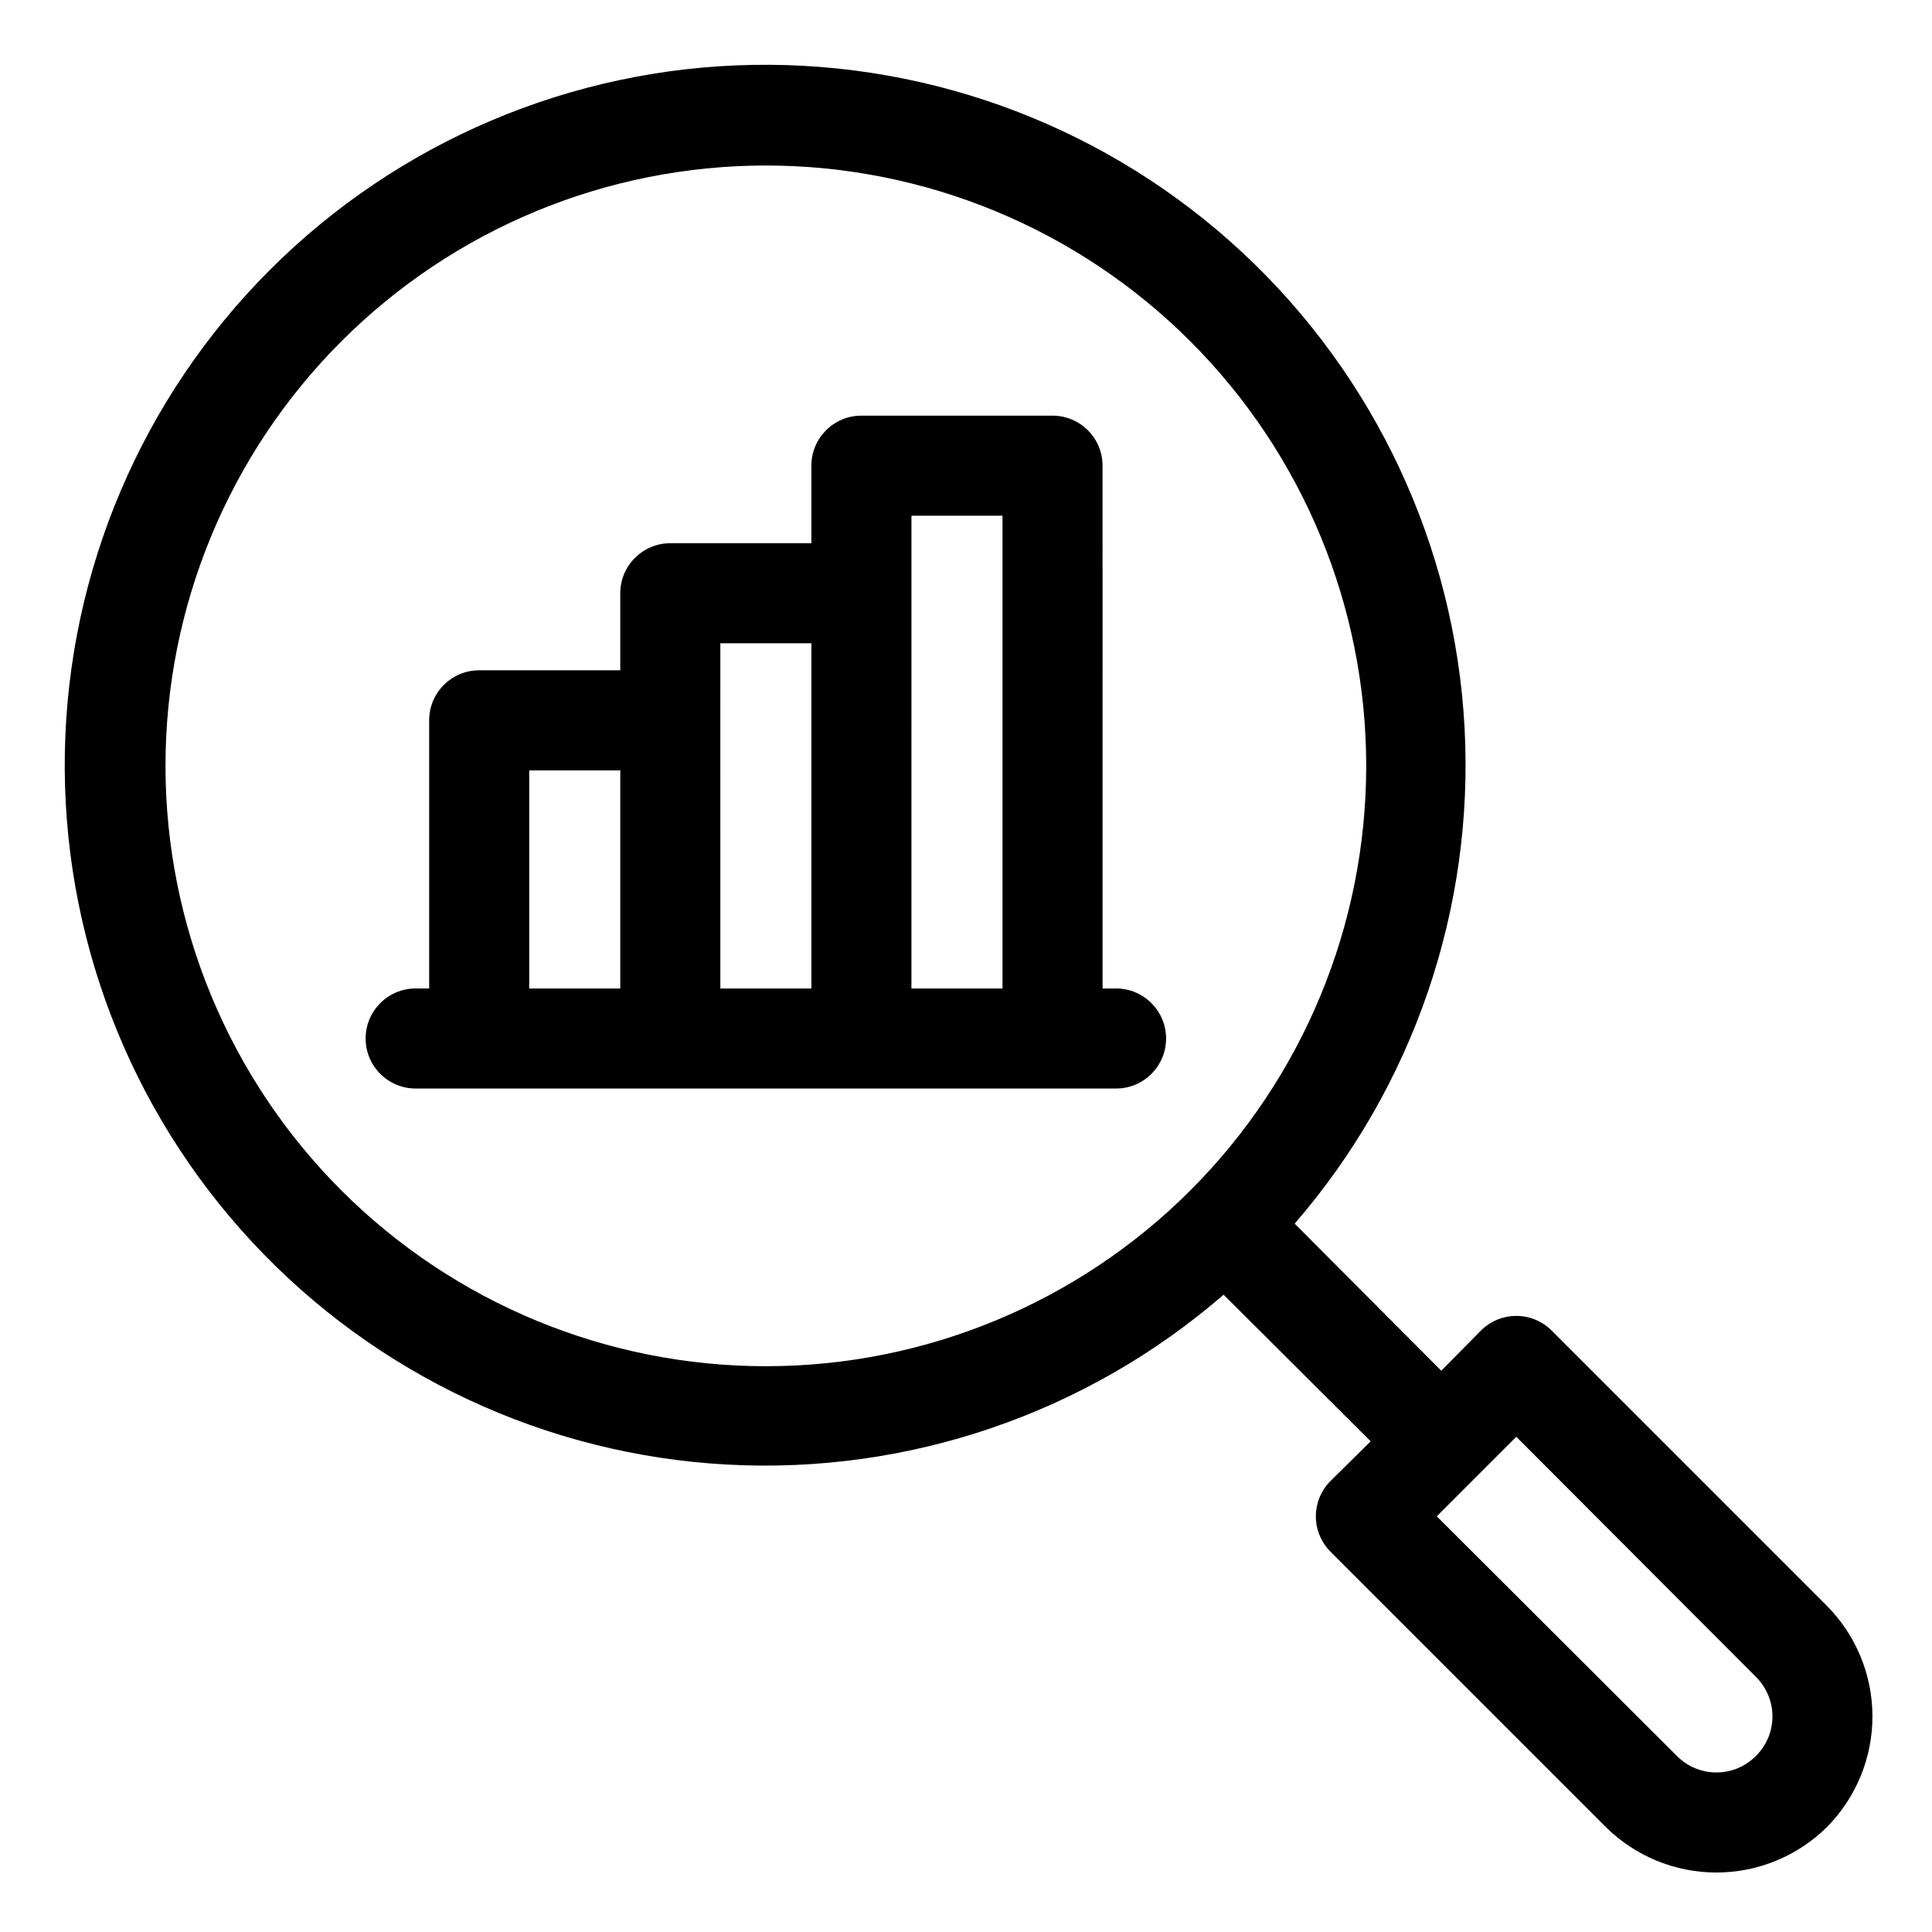
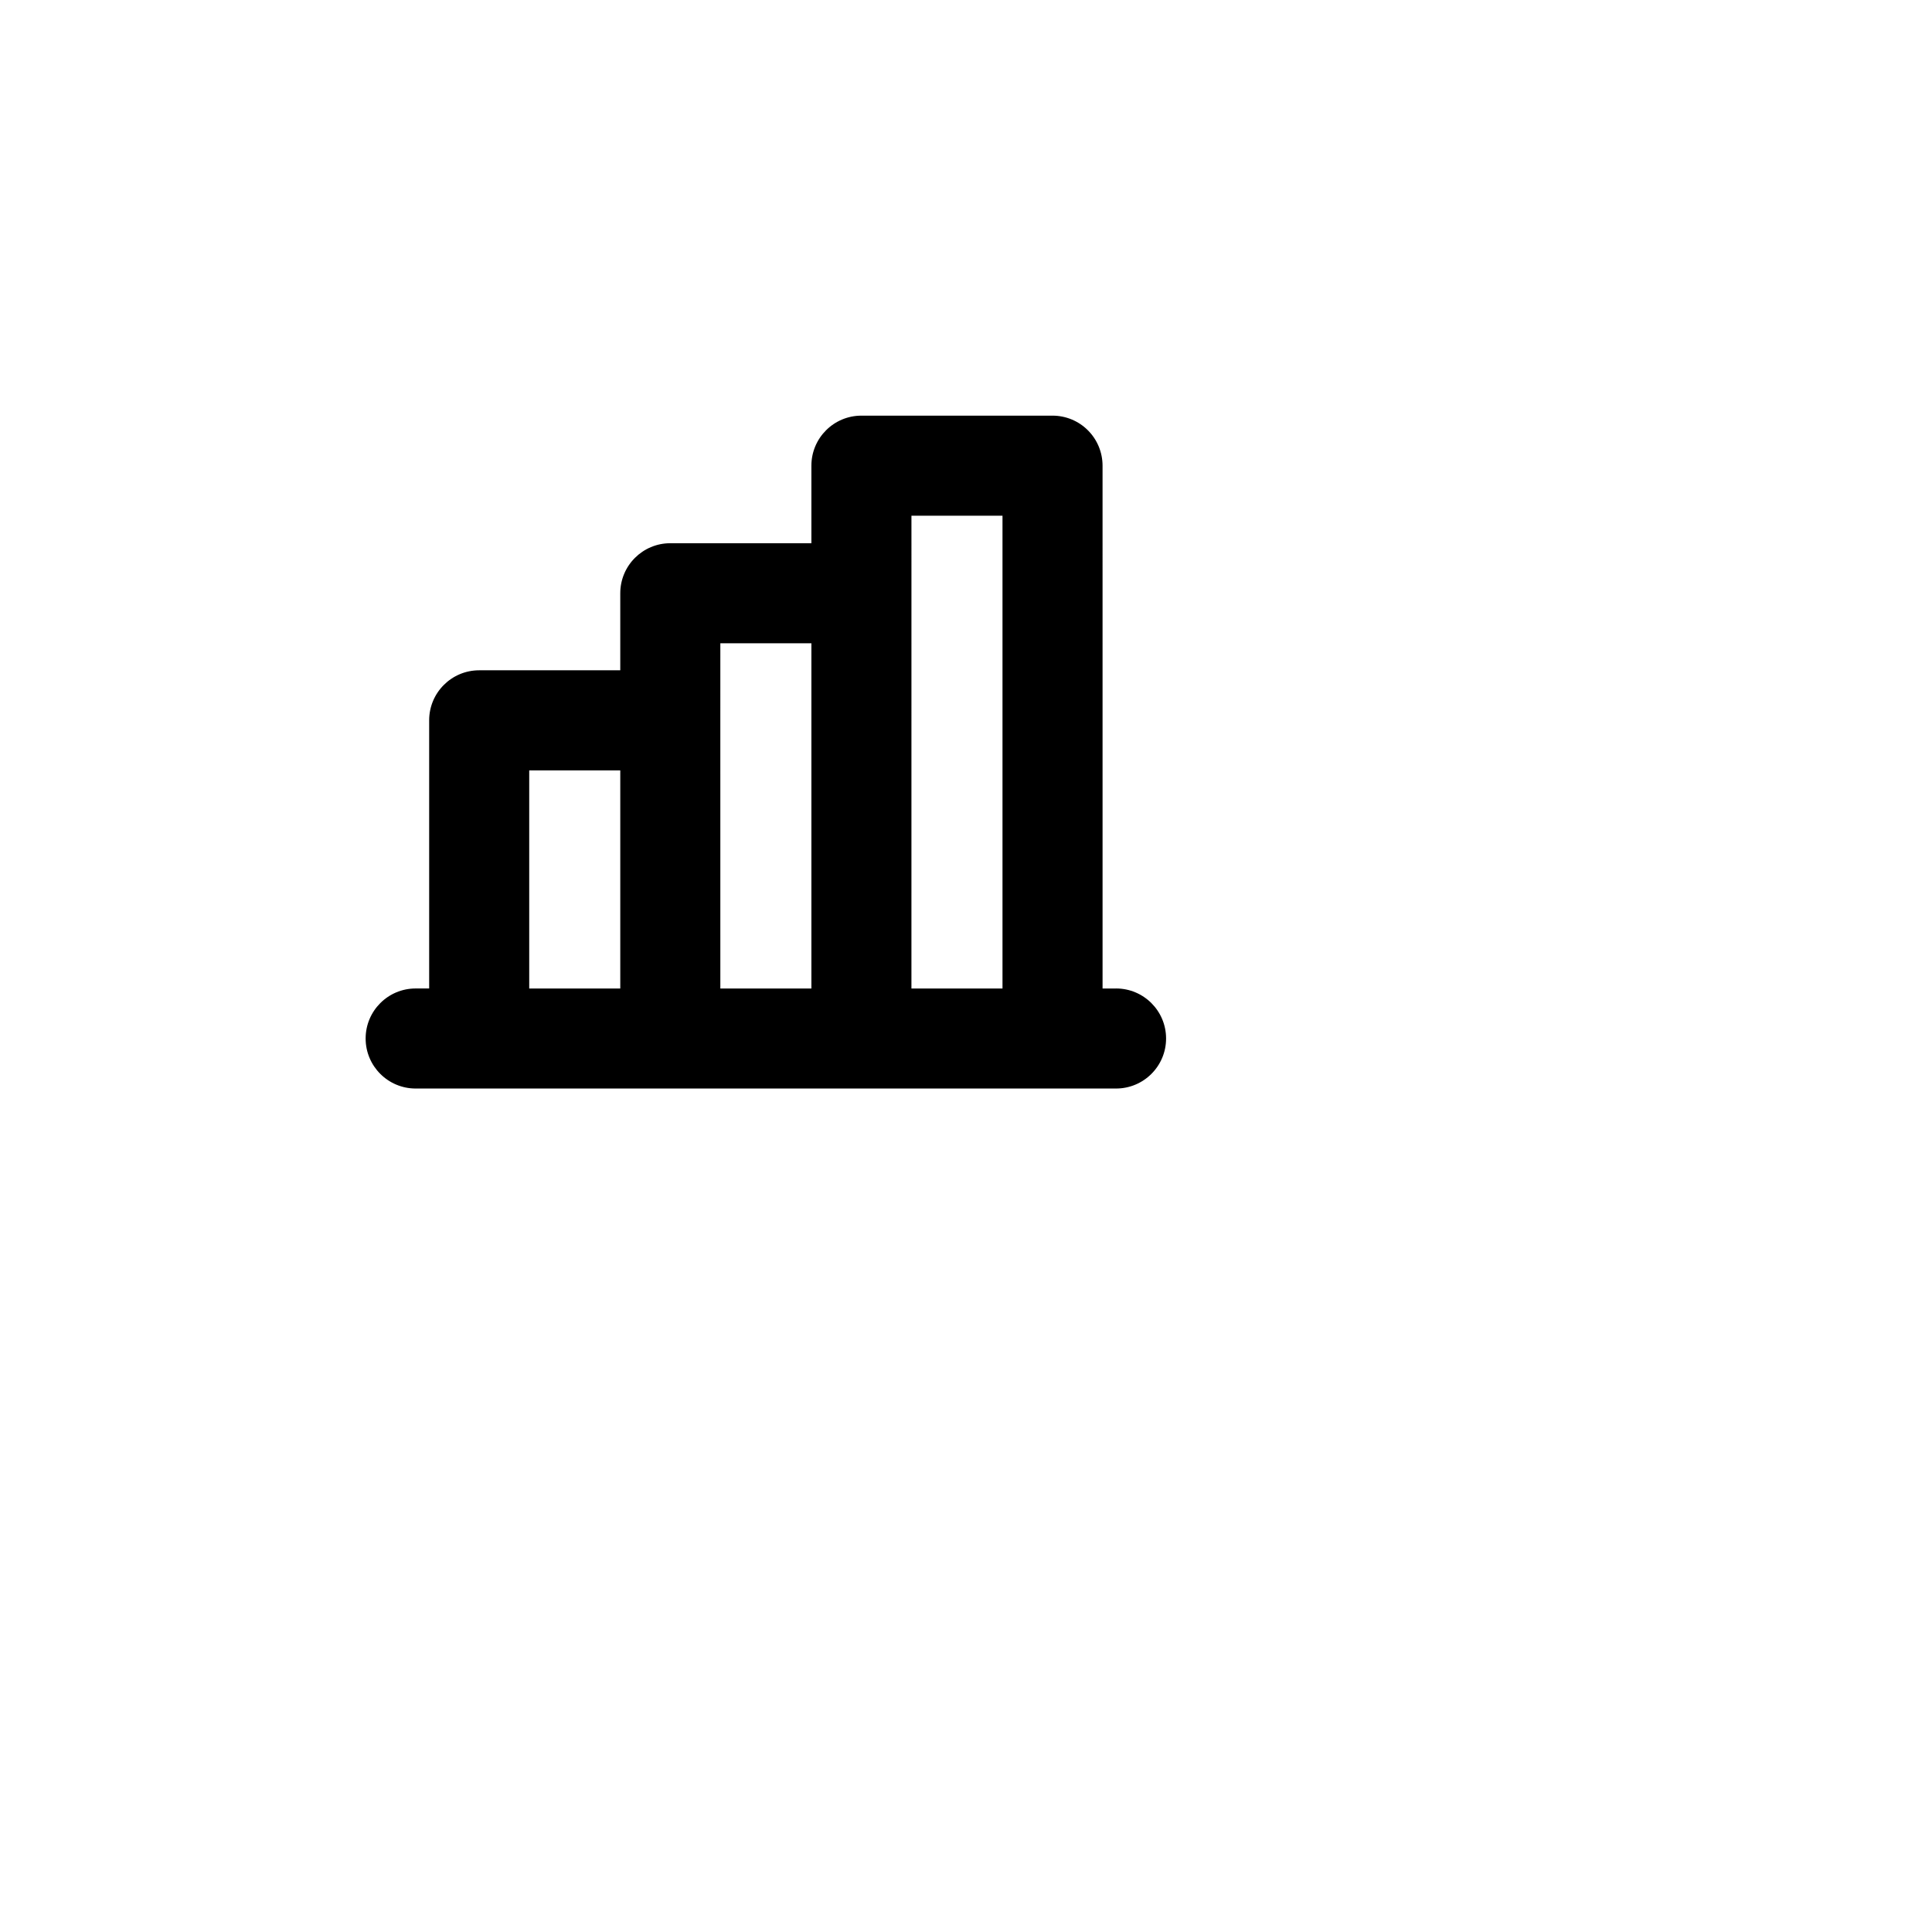
<svg xmlns="http://www.w3.org/2000/svg" fill="#000000" width="800px" height="800px" version="1.1" viewBox="144 144 512 512">
  <g>
-     <path d="m628.17 569.57-72.918-72.918h-0.004c-2.488-2.512-5.875-3.922-9.41-3.922s-6.926 1.41-9.414 3.922l-10.473 10.605-38.848-38.98c31.469-36.344 47.605-83.48 45.02-131.48-2.586-48.004-23.699-93.133-58.891-125.89s-81.719-50.574-129.79-49.711c-48.066 0.863-93.926 20.344-127.92 54.336s-53.473 79.852-54.336 127.92c-0.863 48.066 16.957 94.594 49.711 129.79s77.883 56.305 125.89 58.891c48.004 2.586 95.141-13.551 131.48-45.02l38.98 38.848-10.605 10.473c-2.512 2.488-3.922 5.879-3.922 9.414s1.41 6.922 3.922 9.41l72.918 72.918v0.004c7.797 7.723 18.324 12.055 29.301 12.055 10.973 0 21.504-4.332 29.301-12.055 7.723-7.797 12.055-18.328 12.055-29.301 0-10.977-4.332-21.504-12.055-29.301zm-281.21-63.508c-42.195 0-82.66-16.762-112.5-46.598-29.84-29.836-46.602-70.305-46.602-112.5 0-42.195 16.762-82.66 46.602-112.5 29.836-29.84 70.301-46.602 112.5-46.602 42.195 0 82.664 16.762 112.5 46.602 29.836 29.836 46.598 70.301 46.598 112.5 0 42.195-16.762 82.664-46.598 112.5-29.836 29.836-70.305 46.598-112.5 46.598zm262.38 103.28c-2.766 2.801-6.535 4.379-10.473 4.379s-7.711-1.578-10.473-4.379l-63.641-63.504 21.082-21.082 63.508 63.641h-0.004c2.801 2.762 4.379 6.535 4.379 10.473s-1.578 7.707-4.379 10.473z" />
    <path d="m439.77 405.96h-3.578l-0.004-138.55c0-3.516-1.395-6.891-3.883-9.375-2.484-2.488-5.856-3.883-9.375-3.883h-50.645c-7.324 0-13.258 5.934-13.258 13.258v20.551h-37.387c-7.324 0-13.262 5.934-13.262 13.258v20.418h-37.387c-7.32 0-13.258 5.934-13.258 13.258v71.062h-3.578c-7.324 0-13.258 5.938-13.258 13.258 0 7.324 5.934 13.258 13.258 13.258h185.61c7.32 0 13.258-5.934 13.258-13.258 0-7.32-5.938-13.258-13.258-13.258zm-155.52-57.805h24.129v57.805h-24.129zm50.645-13.258 0.004-20.418h24.129v91.48h-24.129zm50.645 71.062 0.004-125.29h24.129v125.29z" />
  </g>
</svg>